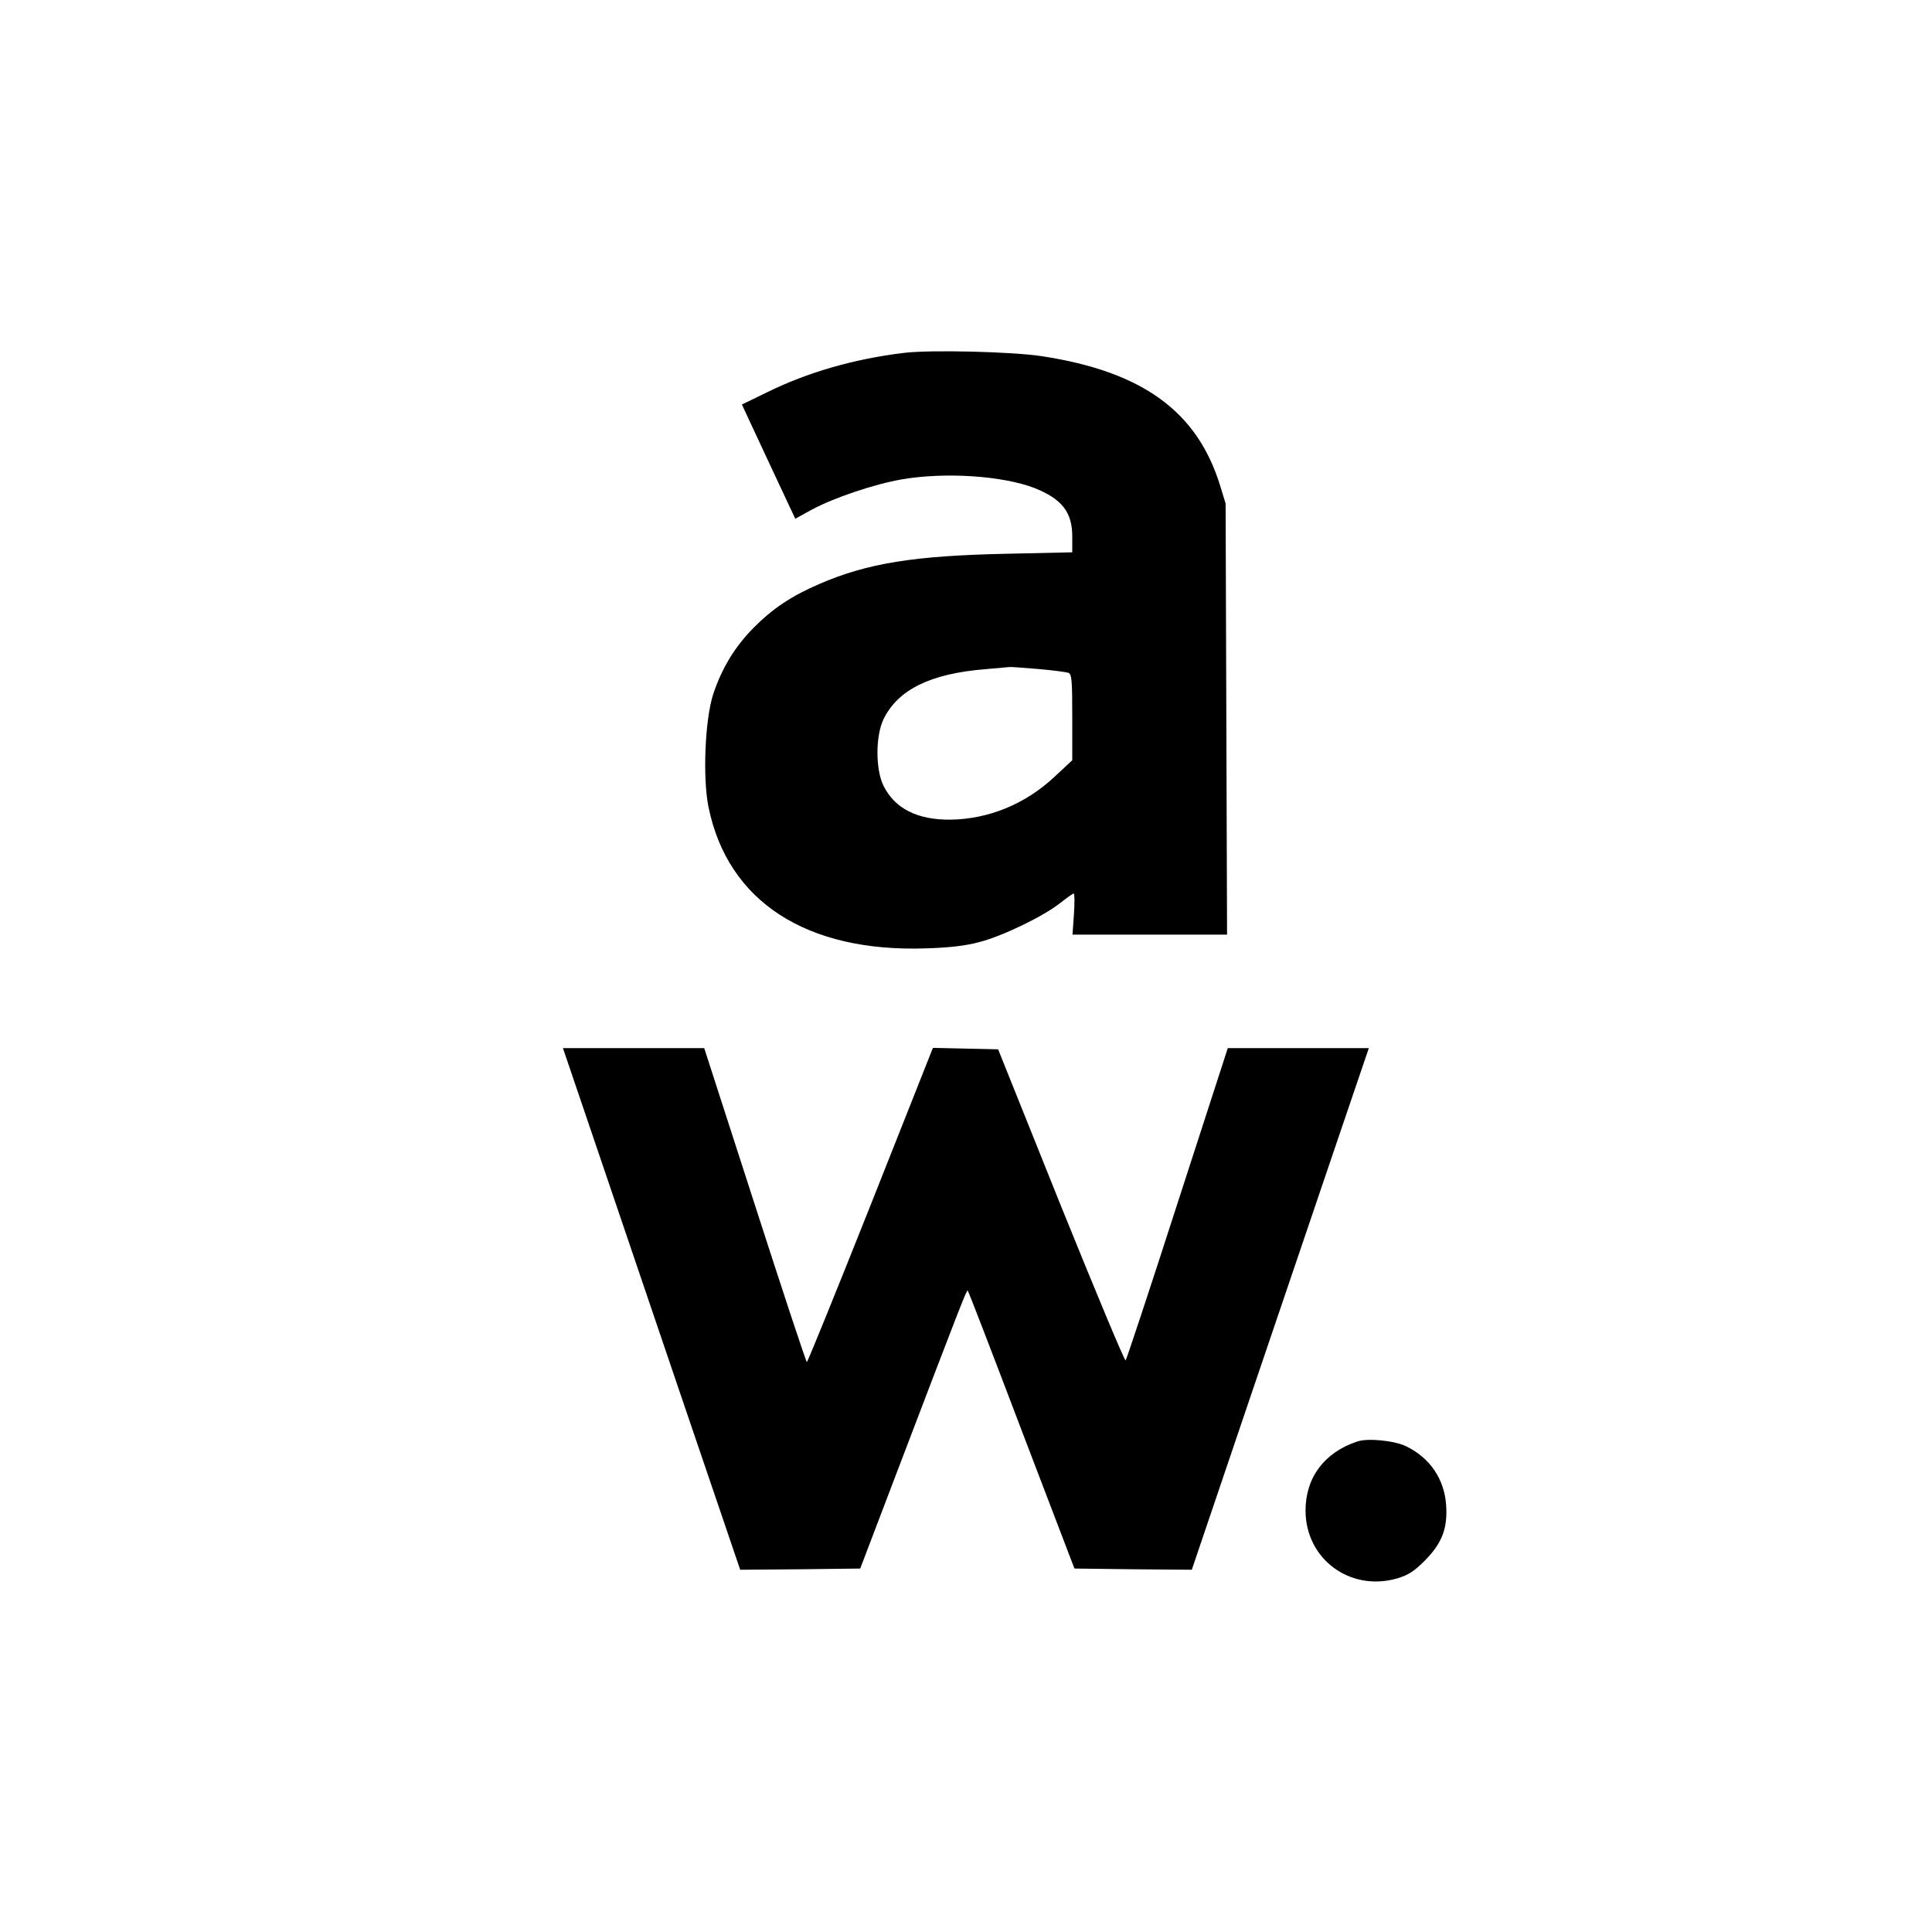
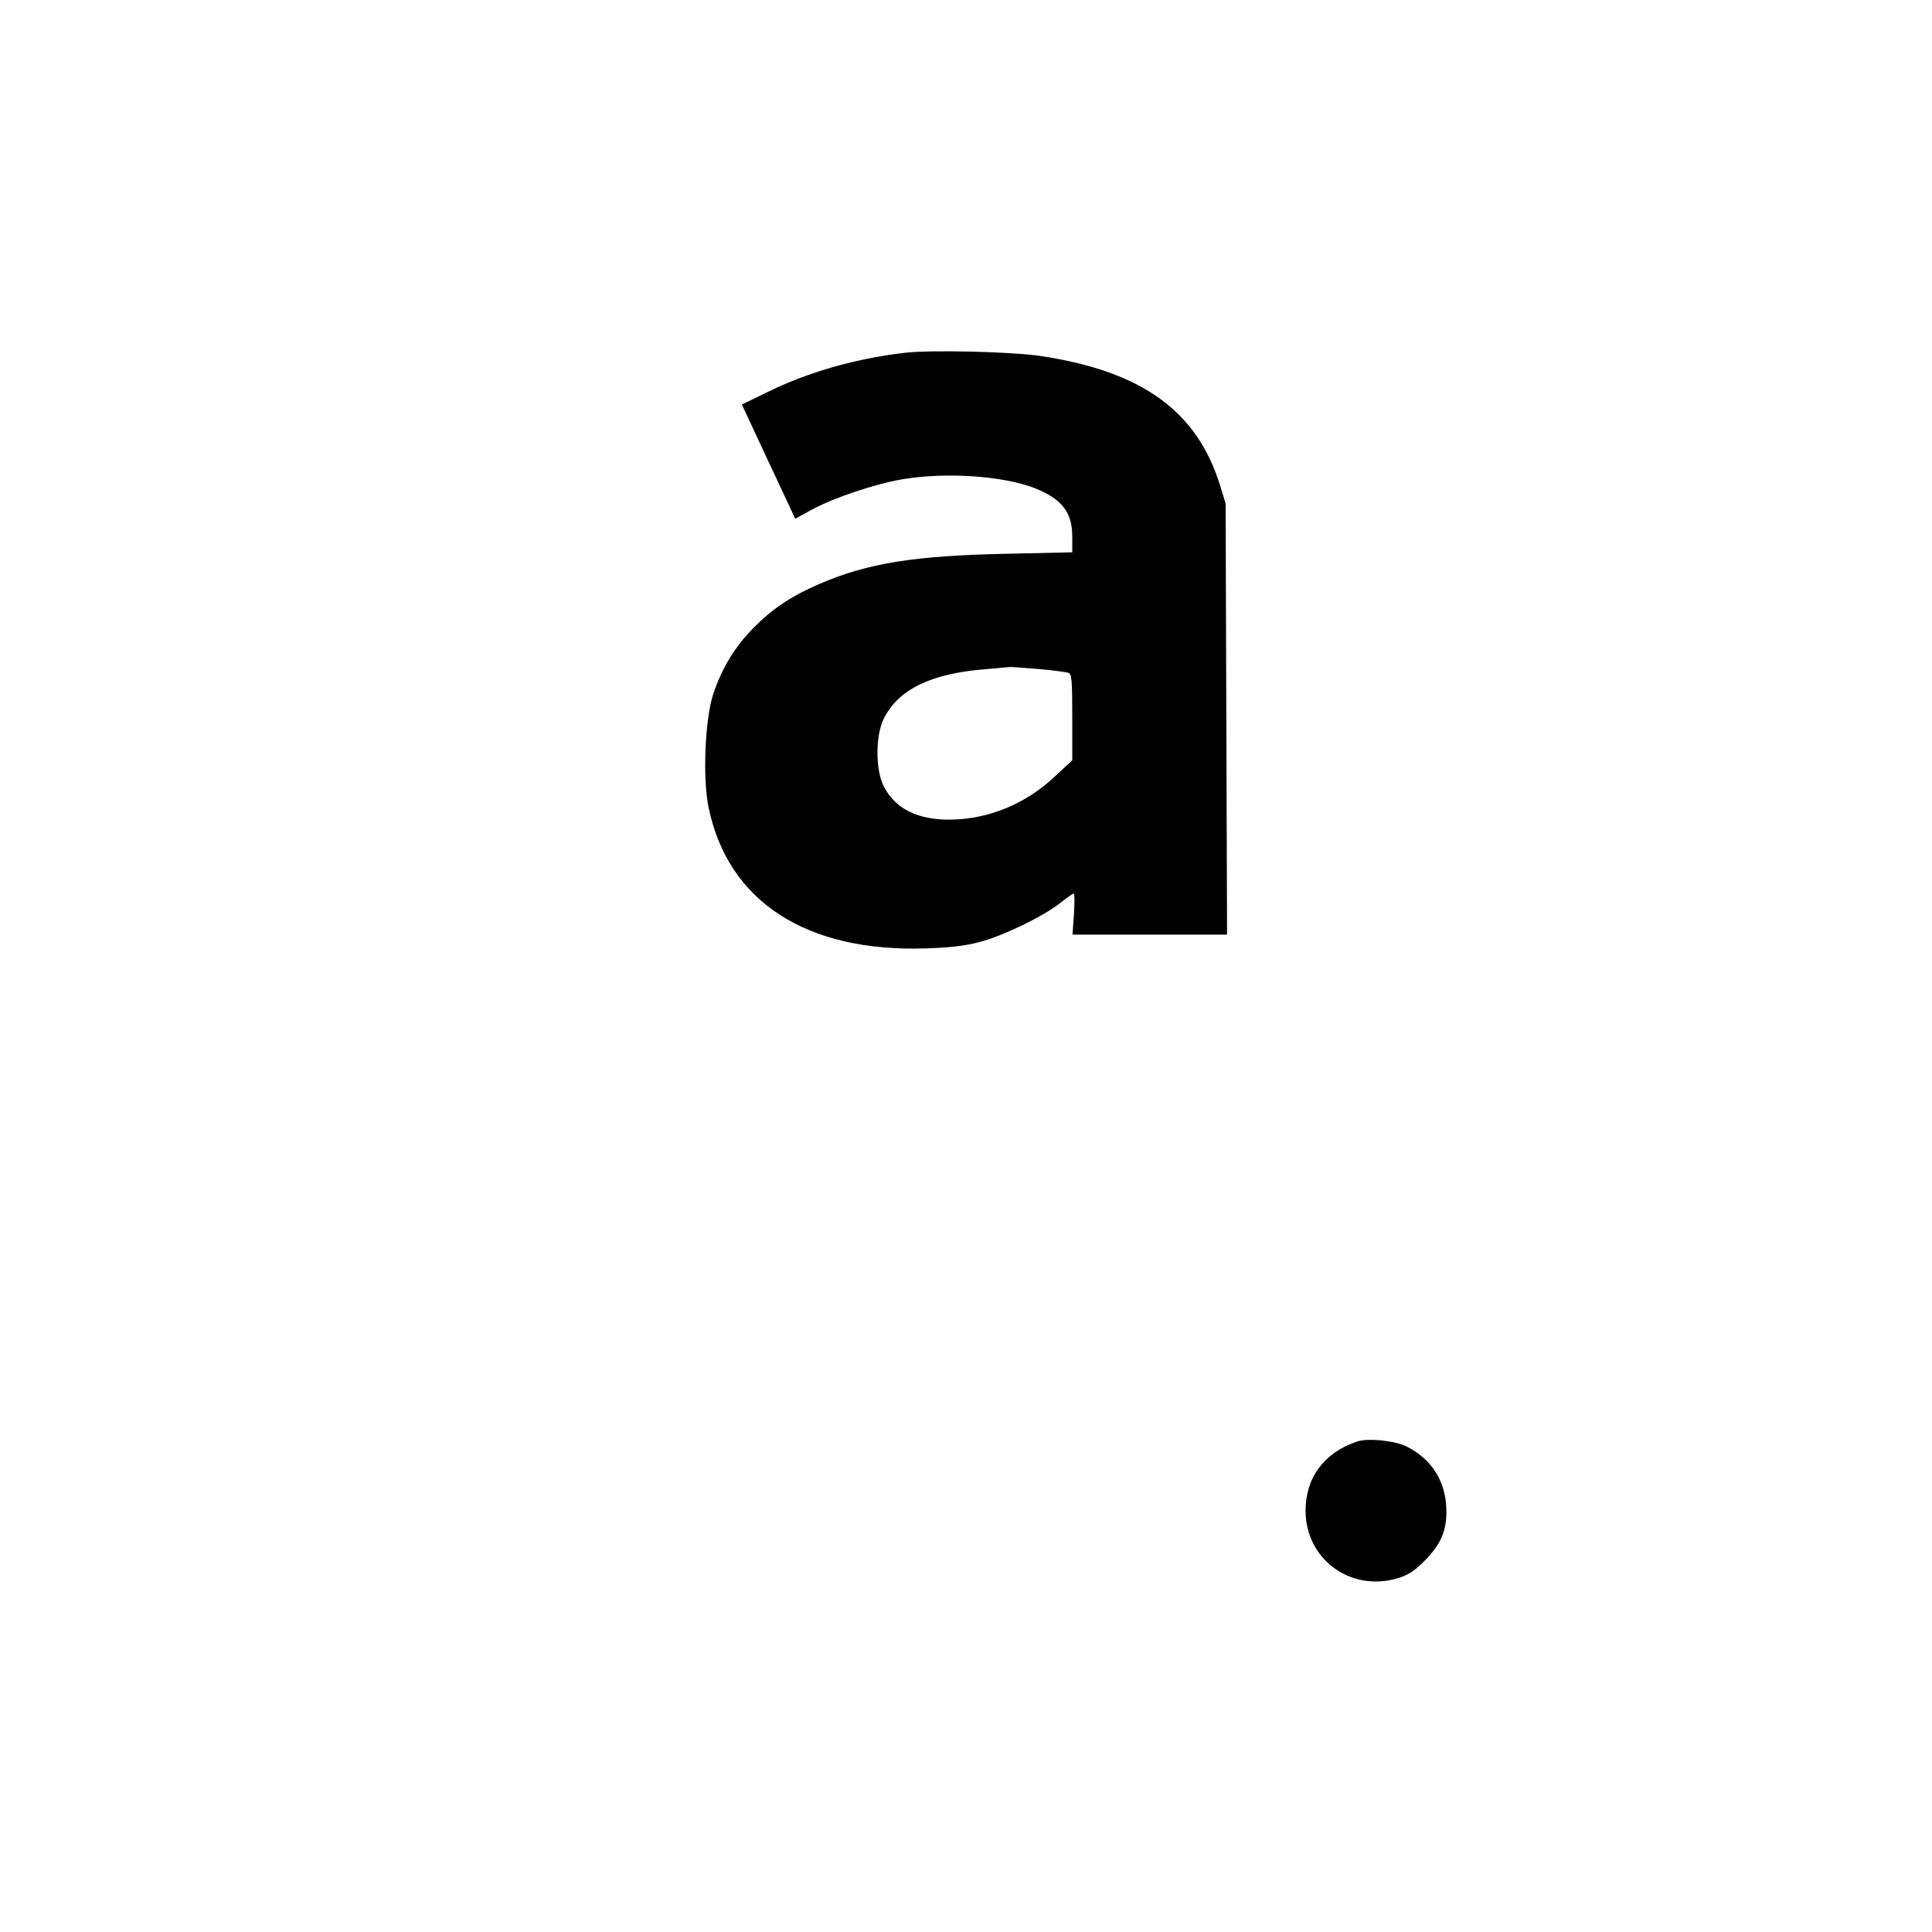
<svg xmlns="http://www.w3.org/2000/svg" version="1.0" width="800pt" height="800pt" viewBox="0 0 800 800" preserveAspectRatio="xMidYMid meet">
  <g transform="translate(0,800) scale(0.1,-0.1)" fill="#000000" stroke="none">
    <path d="M3745 6539 c-209 -25 -402 -81 -570 -164 l-103 -50 110 -236 111 -237 71 39 c90 48 255 104 370 124 180 31 418 15 550 -36 113 -45 156 -100 156 -200 l0 -66 -272 -6 c-383 -8 -576 -39 -775 -125 -116 -50 -194 -102 -273 -182 -78 -79 -131 -167 -167 -275 -34 -106 -44 -347 -19 -468 80 -390 405 -601 901 -584 97 3 165 11 220 26 97 25 264 106 334 161 28 22 53 40 57 40 4 0 4 -38 1 -85 l-6 -85 320 0 320 0 -3 893 -3 892 -23 75 c-95 307 -321 471 -737 535 -123 19 -462 27 -570 14z m552 -1309 c61 -5 118 -13 127 -16 14 -5 16 -31 16 -184 l0 -178 -74 -69 c-121 -113 -273 -175 -431 -177 -137 -1 -230 46 -277 141 -33 68 -33 207 1 276 60 122 195 188 421 206 52 5 97 9 100 9 3 1 55 -3 117 -8z" />
-     <path d="M2454 3298 c68 -200 233 -686 367 -1081 l244 -717 249 2 248 3 139 365 c280 735 302 790 306 786 3 -2 103 -262 223 -578 l219 -573 243 -3 243 -2 248 732 c137 403 302 889 367 1081 l118 347 -292 0 -292 0 -208 -642 c-114 -354 -211 -646 -215 -651 -4 -4 -124 284 -268 640 l-260 648 -135 3 -135 3 -258 -651 c-142 -357 -261 -650 -264 -650 -3 0 -100 293 -215 650 l-210 650 -292 0 -293 0 123 -362z" />
    <path d="M5620 2031 c-136 -45 -214 -149 -214 -286 0 -200 184 -337 379 -281 46 14 70 29 115 74 71 72 95 133 88 231 -8 108 -67 194 -165 242 -49 24 -160 35 -203 20z" />
  </g>
</svg>